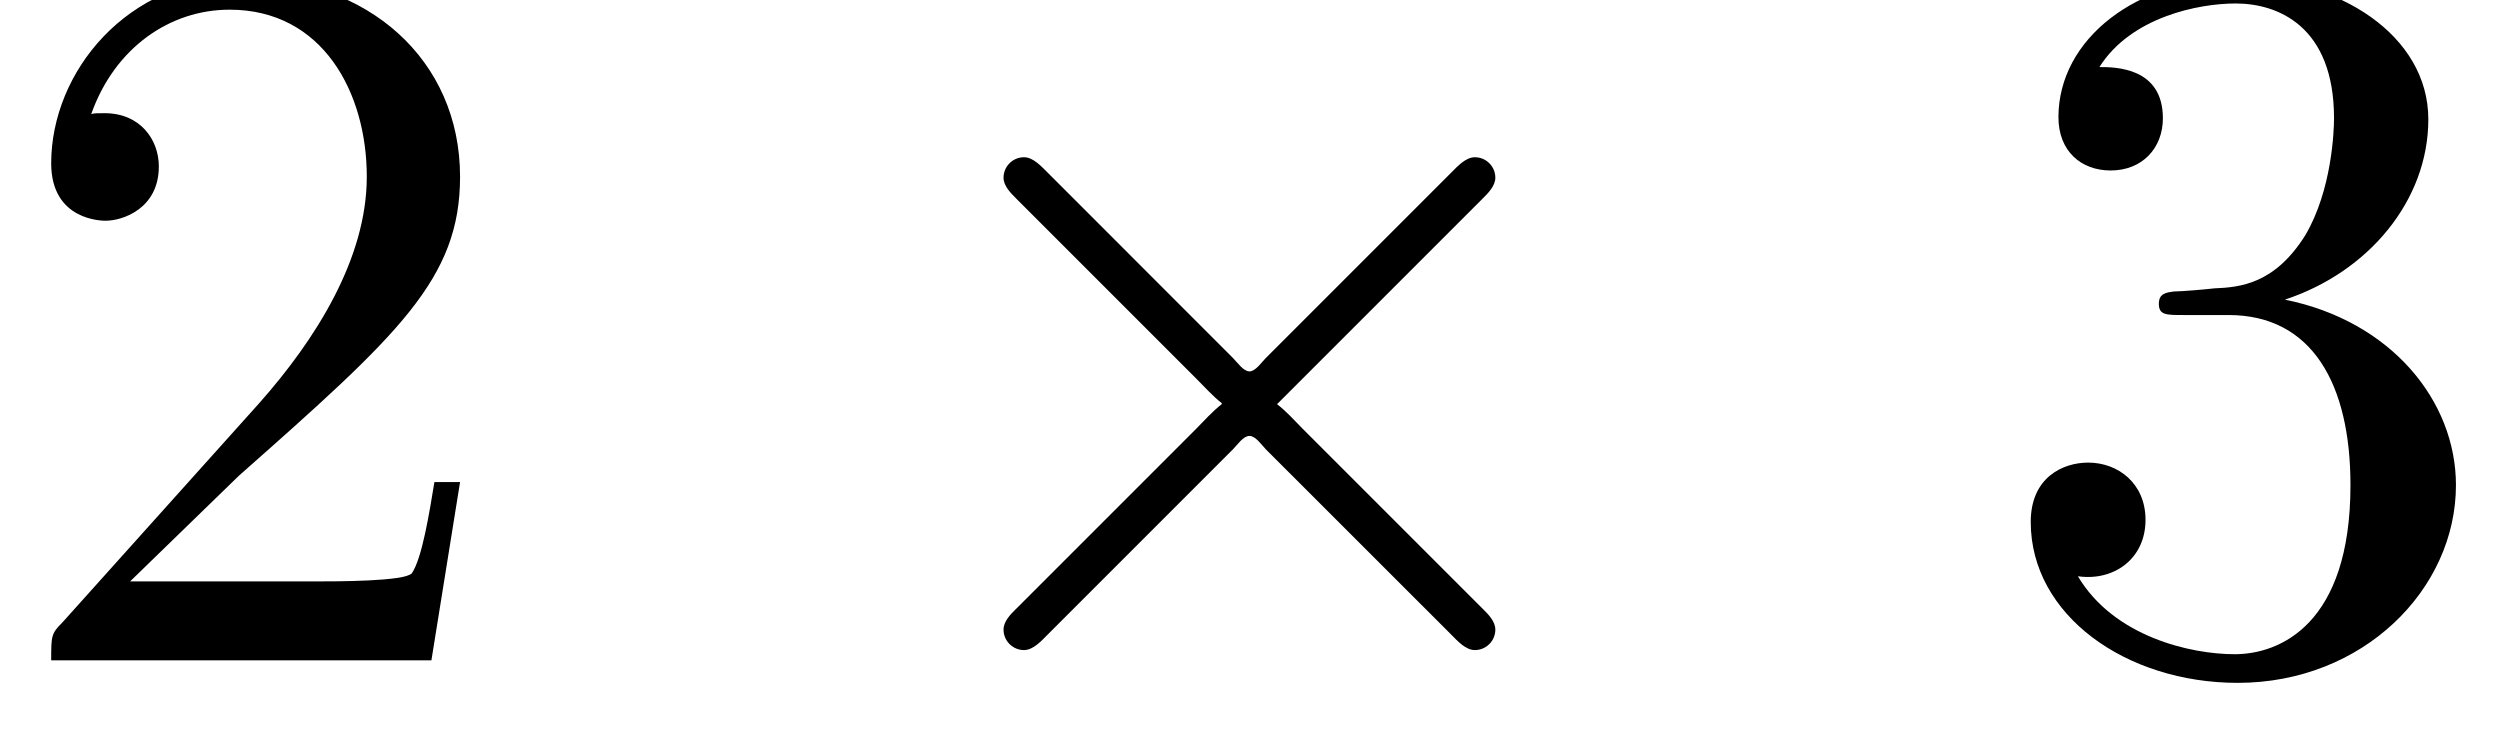
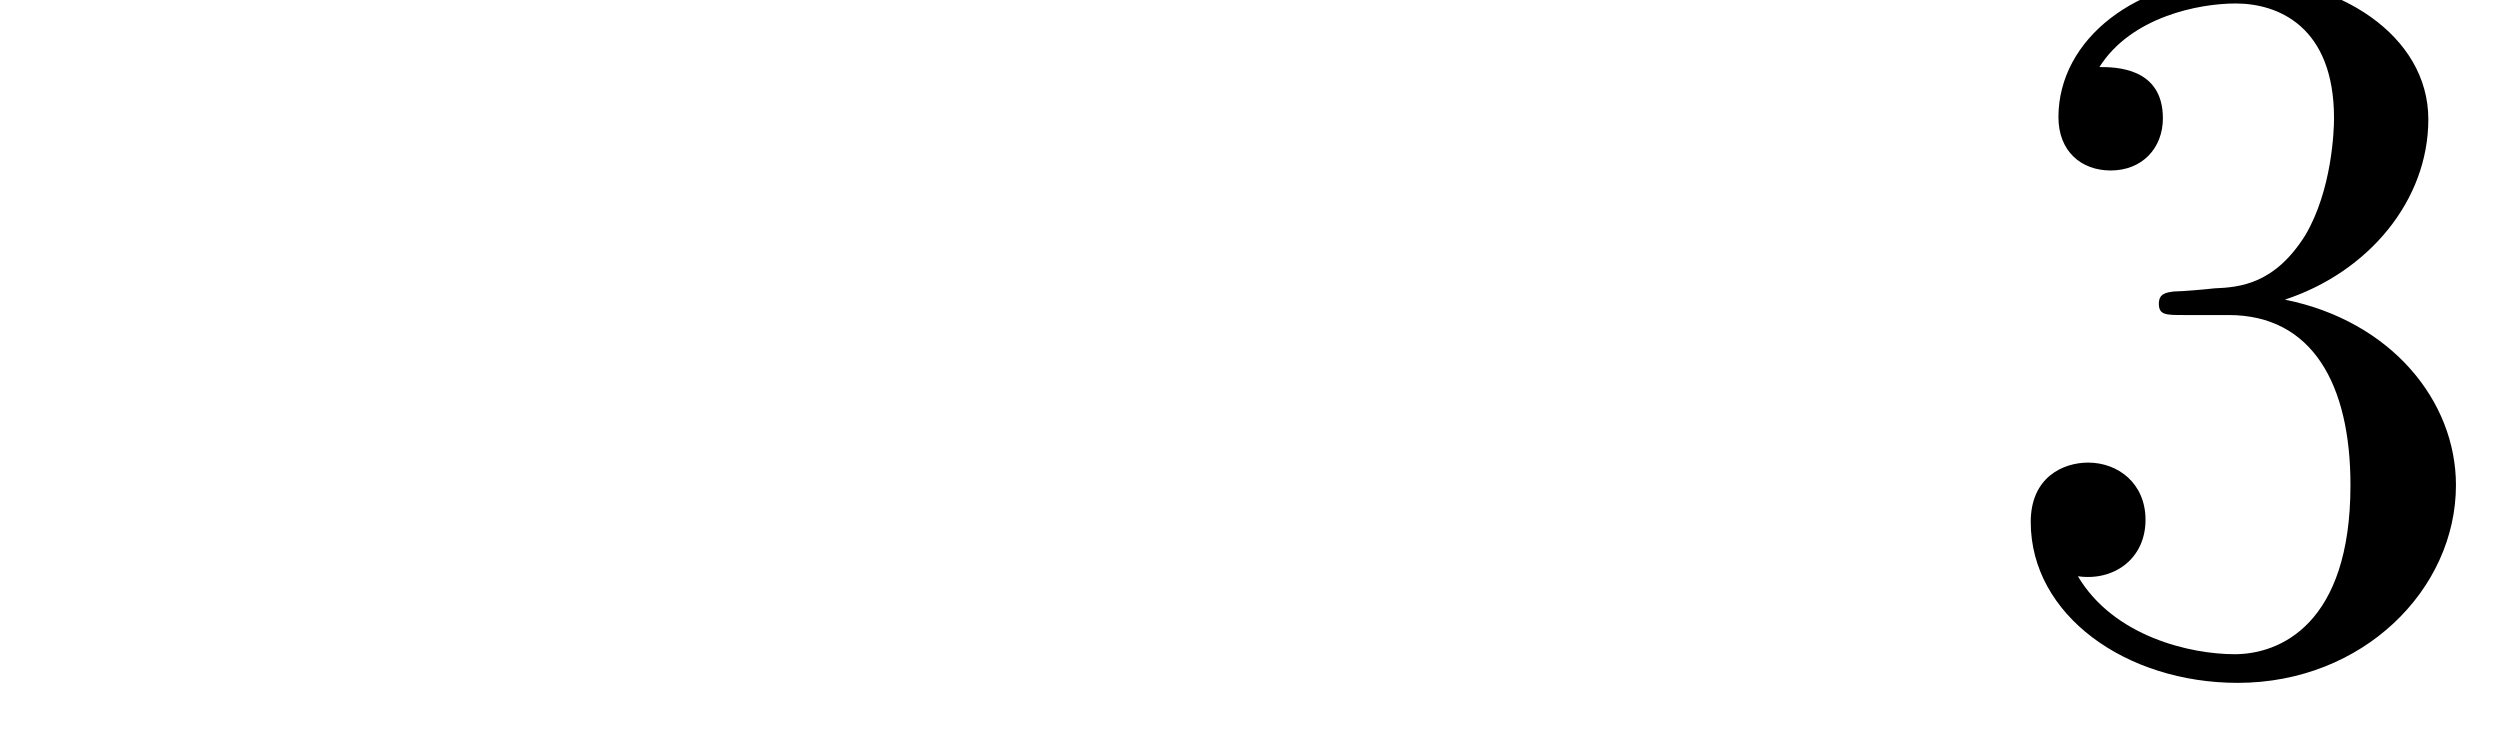
<svg xmlns="http://www.w3.org/2000/svg" xmlns:xlink="http://www.w3.org/1999/xlink" version="1.1" width="26.616pt" height="7.917pt" viewBox="72.553 61.712 26.616 7.917">
  <defs>
-     <path id="g0-214" d="M3.916-2.738V-2.727C3.818-2.651 3.731-2.553 3.644-2.465L1.724-.545C1.669-.491 1.593-.415 1.593-.327C1.593-.207 1.691-.109 1.811-.109C1.909-.109 1.996-.207 2.062-.273L4.036-2.247C4.08-2.291 4.145-2.389 4.211-2.389S4.342-2.291 4.385-2.247L6.36-.273C6.425-.207 6.513-.109 6.611-.109C6.731-.109 6.829-.207 6.829-.327C6.829-.415 6.753-.491 6.698-.545L4.778-2.465C4.691-2.553 4.604-2.651 4.505-2.727L6.698-4.92C6.753-4.975 6.829-5.051 6.829-5.138C6.829-5.258 6.731-5.356 6.611-5.356C6.513-5.356 6.425-5.258 6.36-5.193L4.385-3.218C4.342-3.175 4.276-3.076 4.211-3.076S4.08-3.175 4.036-3.218L2.062-5.193C1.996-5.258 1.909-5.356 1.811-5.356C1.691-5.356 1.593-5.258 1.593-5.138C1.593-5.051 1.669-4.975 1.724-4.92L3.644-3C3.731-2.913 3.818-2.815 3.916-2.738Z" />
-     <path id="g1-50" d="M1.385-.84L2.542-1.964C4.244-3.469 4.898-4.058 4.898-5.149C4.898-6.393 3.916-7.265 2.585-7.265C1.353-7.265 .545-6.262 .545-5.291C.545-4.68 1.091-4.68 1.124-4.68C1.309-4.68 1.691-4.811 1.691-5.258C1.691-5.542 1.495-5.825 1.113-5.825C1.025-5.825 1.004-5.825 .971-5.815C1.222-6.524 1.811-6.927 2.444-6.927C3.436-6.927 3.905-6.044 3.905-5.149C3.905-4.276 3.36-3.415 2.76-2.738L.665-.404C.545-.284 .545-.262 .545 0H4.593L4.898-1.898H4.625C4.571-1.571 4.495-1.091 4.385-.927C4.309-.84 3.589-.84 3.349-.84H1.385Z" />
    <path id="g1-51" d="M3.164-3.84C4.058-4.135 4.691-4.898 4.691-5.76C4.691-6.655 3.731-7.265 2.684-7.265C1.582-7.265 .753-6.611 .753-5.782C.753-5.422 .993-5.215 1.309-5.215C1.647-5.215 1.865-5.455 1.865-5.771C1.865-6.316 1.353-6.316 1.189-6.316C1.527-6.851 2.247-6.993 2.64-6.993C3.087-6.993 3.687-6.753 3.687-5.771C3.687-5.64 3.665-5.007 3.382-4.527C3.055-4.004 2.684-3.971 2.411-3.96C2.324-3.949 2.062-3.927 1.985-3.927C1.898-3.916 1.822-3.905 1.822-3.796C1.822-3.676 1.898-3.676 2.084-3.676H2.564C3.458-3.676 3.862-2.935 3.862-1.865C3.862-.382 3.109-.065 2.629-.065C2.16-.065 1.342-.251 .96-.895C1.342-.84 1.68-1.08 1.68-1.495C1.68-1.887 1.385-2.105 1.069-2.105C.807-2.105 .458-1.953 .458-1.473C.458-.48 1.473 .24 2.662 .24C3.993 .24 4.985-.753 4.985-1.865C4.985-2.76 4.298-3.611 3.164-3.84Z" />
  </defs>
  <g id="page1">
    <use x="72.553" y="68.742" xlink:href="#g1-50" />
    <use x="81.644" y="68.742" xlink:href="#g0-214" />
    <use x="93.715" y="68.742" xlink:href="#g1-51" />
  </g>
</svg>